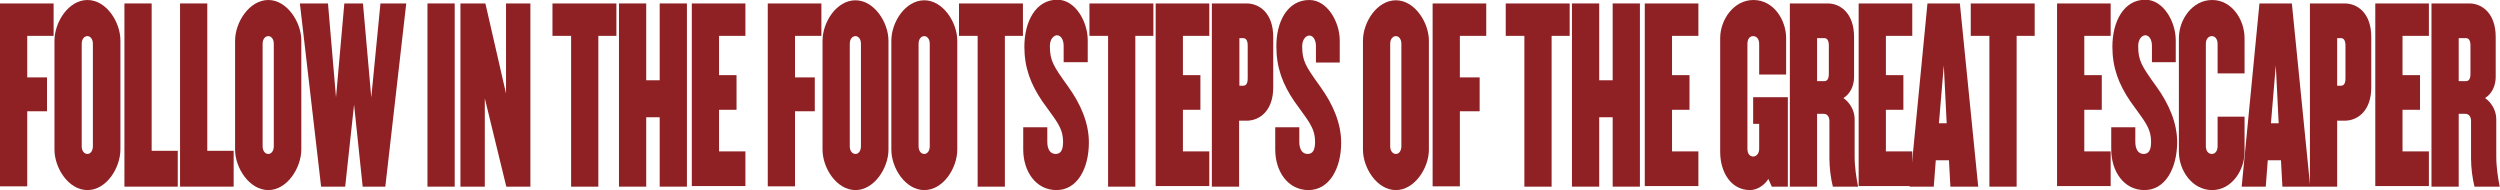
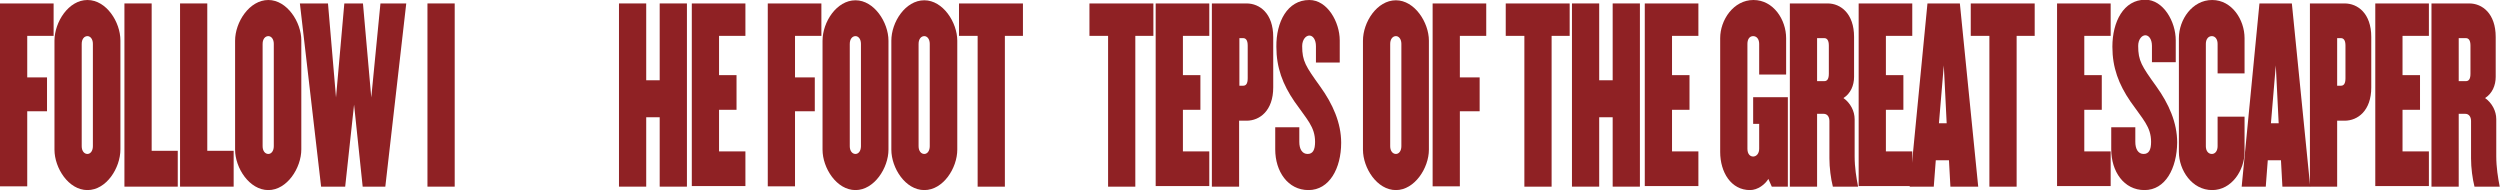
<svg xmlns="http://www.w3.org/2000/svg" version="1.1" id="Layer_1" x="0px" y="0px" viewBox="0 0 872 66.3" style="enable-background:new 0 0 872 66.3;" xml:space="preserve">
  <style type="text/css">
	.st0{opacity:0.96;}
	.st1{fill:#8A181B;}
</style>
  <g class="st0">
    <path class="st1" d="M9.5,12.5v14.5h6.9v11.8H9.5v26.2H0V1.2h18.7v11.3H9.5z" />
    <path class="st1" d="M30.5,66.3c-6.6,0-11.5-7.7-11.5-14.1v-38C19,7.7,23.9,0,30.5,0C37.1,0,42,7.7,42,14.1v38   C42,58.6,37.1,66.3,30.5,66.3z M32.4,15.3c0-1.7-0.9-2.7-1.9-2.7c-1.1,0-2,1-2,2.7V51c0,1.7,0.9,2.7,2,2.7c1,0,1.9-1,1.9-2.7V15.3z   " />
    <path class="st1" d="M43.4,65.1V1.2h9.5v51.4H62v12.5H43.4z" />
    <path class="st1" d="M62.8,65.1V1.2h9.5v51.4h9.2v12.5H62.8z" />
    <path class="st1" d="M93.6,66.3C87,66.3,82,58.6,82,52.2v-38C82,7.7,87,0,93.6,0c6.5,0,11.5,7.7,11.5,14.1v38   C105.1,58.6,100.1,66.3,93.6,66.3z M95.5,15.3c0-1.7-0.9-2.7-1.9-2.7c-1.1,0-2,1-2,2.7V51c0,1.7,0.9,2.7,2,2.7c1,0,1.9-1,1.9-2.7   V15.3z" />
    <path class="st1" d="M134.4,65.1h-7.9l-3-28.6l-3.1,28.6H112l-7.4-63.9h9.8l2.8,32.8l2.9-32.8h6.5l2.9,32.8l3.2-32.8h9L134.4,65.1z   " />
    <path class="st1" d="M149.1,65.1V1.2h9.5v63.9H149.1z" />
-     <path class="st1" d="M176.6,65.1l-7.5-30.8v30.8h-8.5V1.2h8.7l7.2,31.4V1.2h8.5v63.9H176.6z" />
-     <path class="st1" d="M208.7,12.5v52.6h-9.5V12.5h-6.5V1.2H215v11.3H208.7z" />
    <path class="st1" d="M230.1,65.1V40.9h-4.7v24.2h-9.5V1.2h9.5V28h4.7V1.2h9.5v63.9H230.1z" />
    <path class="st1" d="M241.3,65.1V1.2h18.7v11.3h-9.2v13.7h6.1v12.1h-6.1v14.5h9.2v12.1H241.3z" />
    <path class="st1" d="M277.3,12.5v14.5h6.9v11.8h-6.9v26.2h-9.5V1.2h18.7v11.3H277.3z" />
    <path class="st1" d="M298.4,66.3c-6.6,0-11.5-7.7-11.5-14.1v-38c0-6.5,4.9-14.1,11.5-14.1c6.5,0,11.5,7.7,11.5,14.1v38   C309.9,58.6,304.9,66.3,298.4,66.3z M300.3,15.3c0-1.7-0.9-2.7-1.9-2.7c-1.1,0-2,1-2,2.7V51c0,1.7,0.9,2.7,2,2.7c1,0,1.9-1,1.9-2.7   V15.3z" />
    <path class="st1" d="M322.4,66.3c-6.6,0-11.5-7.7-11.5-14.1v-38c0-6.5,4.9-14.1,11.5-14.1c6.5,0,11.5,7.7,11.5,14.1v38   C333.9,58.6,329,66.3,322.4,66.3z M324.3,15.3c0-1.7-0.9-2.7-1.9-2.7c-1.1,0-2,1-2,2.7V51c0,1.7,0.9,2.7,2,2.7c1,0,1.9-1,1.9-2.7   V15.3z" />
    <path class="st1" d="M350.5,12.5v52.6H341V12.5h-6.5V1.2h22.3v11.3H350.5z" />
-     <path class="st1" d="M368.5,66.3c-7.2,0-11.6-6.5-11.6-14.2v-7.7h8.4v5.1c0,2.5,1,4.2,2.9,4.2c1.8,0,2.6-1.4,2.6-4.2   c0-5.3-2.9-7.9-7.2-14.1c-4.1-6-6.3-11.8-6.3-19.1c0-8.7,3.9-16.4,11.5-16.4c6.3,0,10.6,7.7,10.6,14.1v7.7H371v-5.7   c0-2.2-1-3.7-2.3-3.7c-1.2,0-2.5,1.4-2.5,3.7c0,5.2,1.2,7,6.3,14.1c4.4,6.1,7.3,12.7,7.3,19.6C379.8,58.7,375.8,66.3,368.5,66.3z" />
    <path class="st1" d="M396,12.5v52.6h-9.5V12.5h-6.5V1.2h22.3v11.3H396z" />
    <path class="st1" d="M403.1,65.1V1.2h18.7v11.3h-9.2v13.7h6.1v12.1h-6.1v14.5h9.2v12.1H403.1z" />
    <path class="st1" d="M434.8,42.1h-2.6v23h-9.5V1.2h12.1c4.6,0,9.3,3.5,9.3,11.7v17.6C444.1,38.6,439.4,42.1,434.8,42.1z    M435.2,15.9c0-1.8-0.6-2.6-1.6-2.6h-1.3v16.6h1.3c1,0,1.6-0.7,1.6-2.6V15.9z" />
    <path class="st1" d="M456.4,66.3c-7.2,0-11.6-6.5-11.6-14.2v-7.7h8.4v5.1c0,2.5,1,4.2,2.9,4.2c1.8,0,2.6-1.4,2.6-4.2   c0-5.3-2.9-7.9-7.2-14.1c-4.1-6-6.3-11.8-6.3-19.1C445.1,7.7,449,0,456.7,0c6.3,0,10.6,7.7,10.6,14.1v7.7h-8.3v-5.7   c0-2.2-1-3.7-2.3-3.7c-1.2,0-2.5,1.4-2.5,3.7c0,5.2,1.2,7,6.3,14.1c4.4,6.1,7.3,12.7,7.3,19.6C467.8,58.7,463.7,66.3,456.4,66.3z" />
    <path class="st1" d="M486.9,66.3c-6.6,0-11.5-7.7-11.5-14.1v-38c0-6.5,4.9-14.1,11.5-14.1c6.5,0,11.5,7.7,11.5,14.1v38   C498.4,58.6,493.4,66.3,486.9,66.3z M488.8,15.3c0-1.7-0.9-2.7-1.9-2.7c-1.1,0-2,1-2,2.7V51c0,1.7,0.9,2.7,2,2.7c1,0,1.9-1,1.9-2.7   V15.3z" />
    <path class="st1" d="M509.2,12.5v14.5h6.9v11.8h-6.9v26.2h-9.5V1.2h18.7v11.3H509.2z" />
    <path class="st1" d="M541.2,12.5v52.6h-9.5V12.5h-6.5V1.2h22.3v11.3H541.2z" />
    <path class="st1" d="M562.5,65.1V40.9h-4.7v24.2h-9.5V1.2h9.5V28h4.7V1.2h9.5v63.9H562.5z" />
    <path class="st1" d="M573.7,65.1V1.2h18.7v11.3h-9.2v13.7h6.1v12.1h-6.1v14.5h9.2v12.1H573.7z" />
    <path class="st1" d="M618,65.1l-1.2-2.7c-1.1,1.9-3.7,3.9-6.4,3.9c-6.6,0-10.4-6.2-10.4-13.3V13.3C600,6.9,604.7,0,611.6,0   c7,0,11.4,6.9,11.4,13.3V26h-9.4V15.3c0-1.7-0.9-2.7-2.1-2.7s-2,1-2,2.7v36.6c0,1.8,0.9,2.7,2,2.7s2.1-1,2.1-2.7v-8.7h-2.1v-9.3   h12.1v31.2H618z" />
    <path class="st1" d="M639.3,65.1c-0.7-2.8-1.2-6.5-1.2-9.9v-13c0-1.4-0.7-2.5-2-2.5h-2.3v25.4h-9.5V1.2h13.2   c4.5,0,9.2,3.5,9.2,11.7v13.9c0,3-1.2,5.8-3.7,7.4c2.4,1.7,3.9,4.5,3.9,7.4v12.8c0,4.1,0.6,7.6,1.2,10.7H639.3z M637.9,15.9   c0-1.8-0.6-2.6-1.6-2.6h-2.5v15h2.5c1,0,1.6-0.7,1.6-2.6V15.9z" />
    <path class="st1" d="M648.3,65.1V1.2H667v11.3h-9.2v13.7h6.1v12.1h-6.1v14.5h9.2v12.1H648.3z" />
    <path class="st1" d="M680.3,65.1l-0.5-9.2h-4.6l-0.7,9.2h-8.4l6.2-63.9h11.3l6.4,63.9H680.3z M678,22.8L676.3,43h2.7L678,22.8z" />
    <path class="st1" d="M703.4,12.5v52.6h-9.5V12.5h-6.5V1.2h22.3v11.3H703.4z" />
    <path class="st1" d="M717.5,65.1V1.2h18.7v11.3h-9.2v13.7h6.1v12.1h-6.1v14.5h9.2v12.1H717.5z" />
    <path class="st1" d="M748,66.3c-7.2,0-11.6-6.5-11.6-14.2v-7.7h8.4v5.1c0,2.5,1,4.2,2.9,4.2c1.8,0,2.6-1.4,2.6-4.2   c0-5.3-2.9-7.9-7.2-14.1c-4.1-6-6.3-11.8-6.3-19.1c0-8.7,3.9-16.4,11.5-16.4c6.3,0,10.6,7.7,10.6,14.1v7.7h-8.3v-5.7   c0-2.2-1-3.7-2.3-3.7c-1.2,0-2.5,1.4-2.5,3.7c0,5.2,1.2,7,6.3,14.1c4.4,6.1,7.3,12.7,7.3,19.6C759.3,58.7,755.3,66.3,748,66.3z" />
    <path class="st1" d="M771.6,66.3c-7,0-11.6-6.9-11.6-13.3V13.3c0-6.5,4.7-13.3,11.6-13.3c6.9,0,11.3,6.9,11.3,13.3v12.3h-9.4V15.3   c0-1.7-0.9-2.7-2-2.7c-1.2,0-2.1,1-2.1,2.7V51c0,1.7,0.9,2.7,2.1,2.7c1.1,0,2-1,2-2.7V40.7h9.4v12.3   C782.9,59.4,778.4,66.3,771.6,66.3z" />
    <path class="st1" d="M796.1,65.1l-0.5-9.2H791l-0.7,9.2h-8.4l6.2-63.9h11.3l6.4,63.9H796.1z M793.8,22.8L792.1,43h2.7L793.8,22.8z" />
    <path class="st1" d="M817.8,42.1h-2.6v23h-9.5V1.2h12.1c4.6,0,9.3,3.5,9.3,11.7v17.6C827.1,38.6,822.4,42.1,817.8,42.1z    M818.1,15.9c0-1.8-0.6-2.6-1.6-2.6h-1.3v16.6h1.3c1,0,1.6-0.7,1.6-2.6V15.9z" />
    <path class="st1" d="M828.5,65.1V1.2h18.7v11.3H838v13.7h6.1v12.1H838v14.5h9.2v12.1H828.5z" />
    <path class="st1" d="M863.1,65.1c-0.7-2.8-1.2-6.5-1.2-9.9v-13c0-1.4-0.7-2.5-2-2.5h-2.3v25.4h-9.5V1.2h13.2   c4.5,0,9.2,3.5,9.2,11.7v13.9c0,3-1.2,5.8-3.7,7.4c2.4,1.7,3.9,4.5,3.9,7.4v12.8c0,4.1,0.6,7.6,1.2,10.7H863.1z M861.7,15.9   c0-1.8-0.6-2.6-1.6-2.6h-2.5v15h2.5c1,0,1.6-0.7,1.6-2.6V15.9z" />
  </g>
</svg>